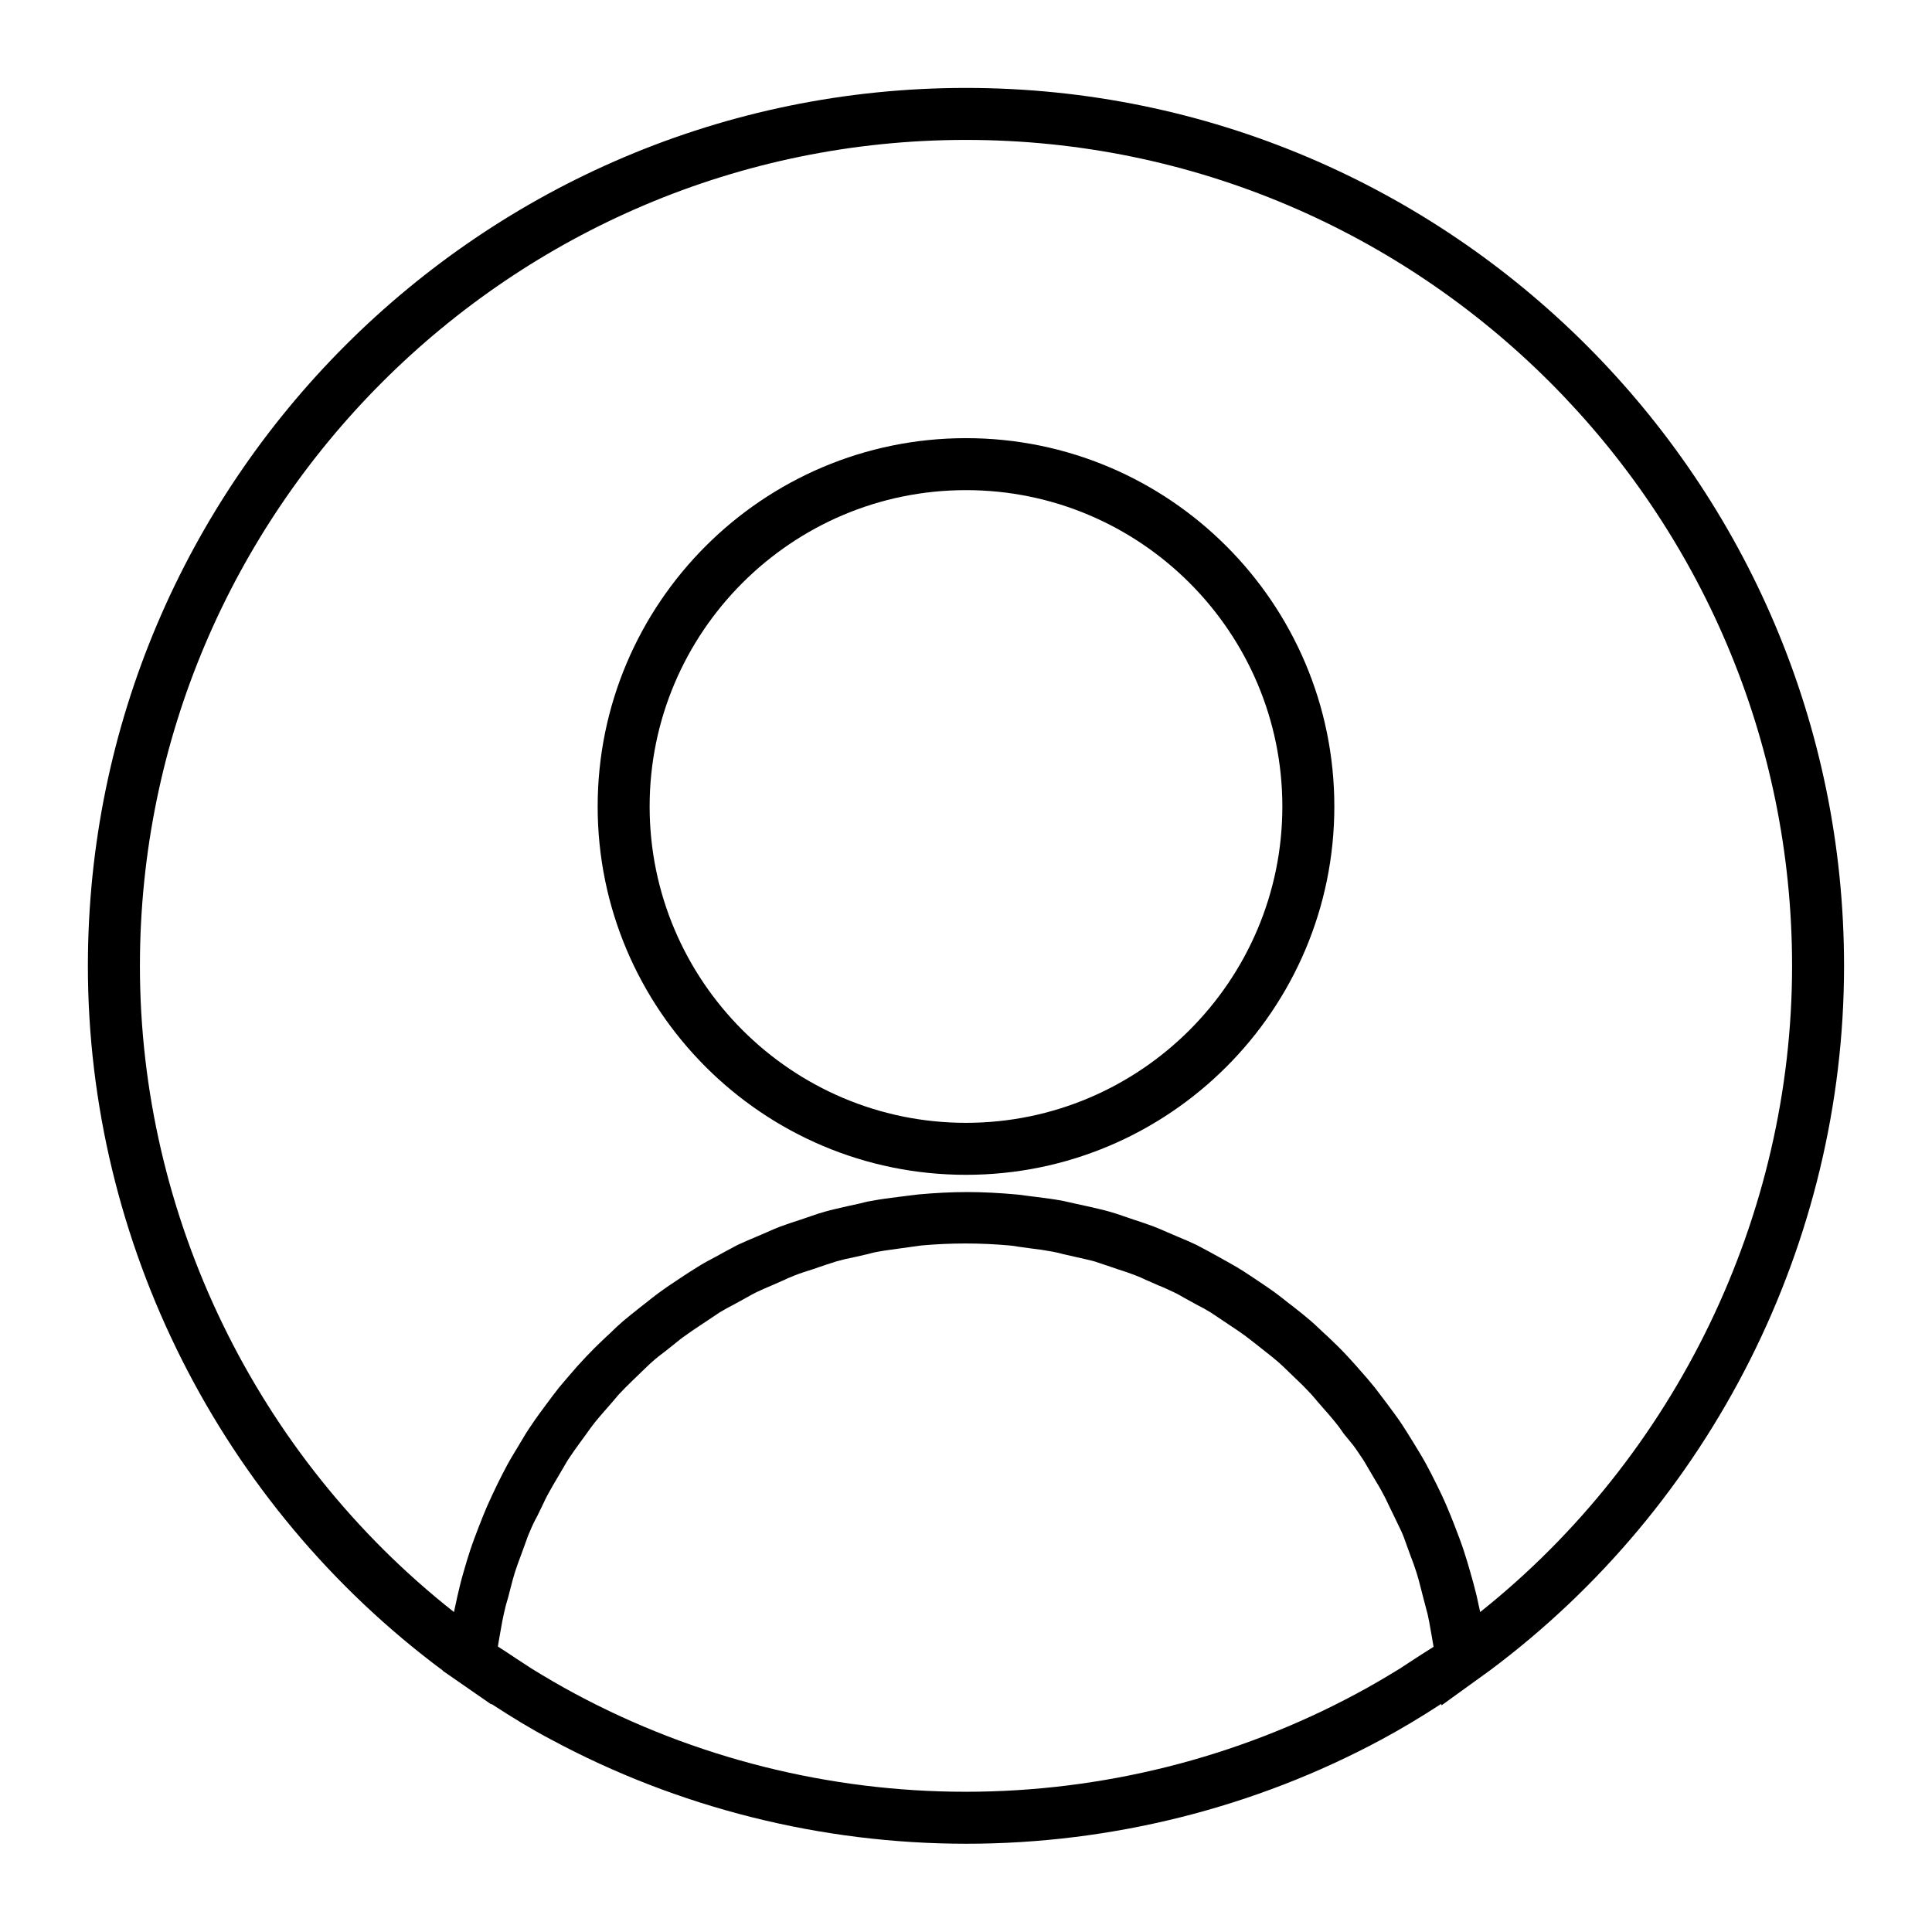
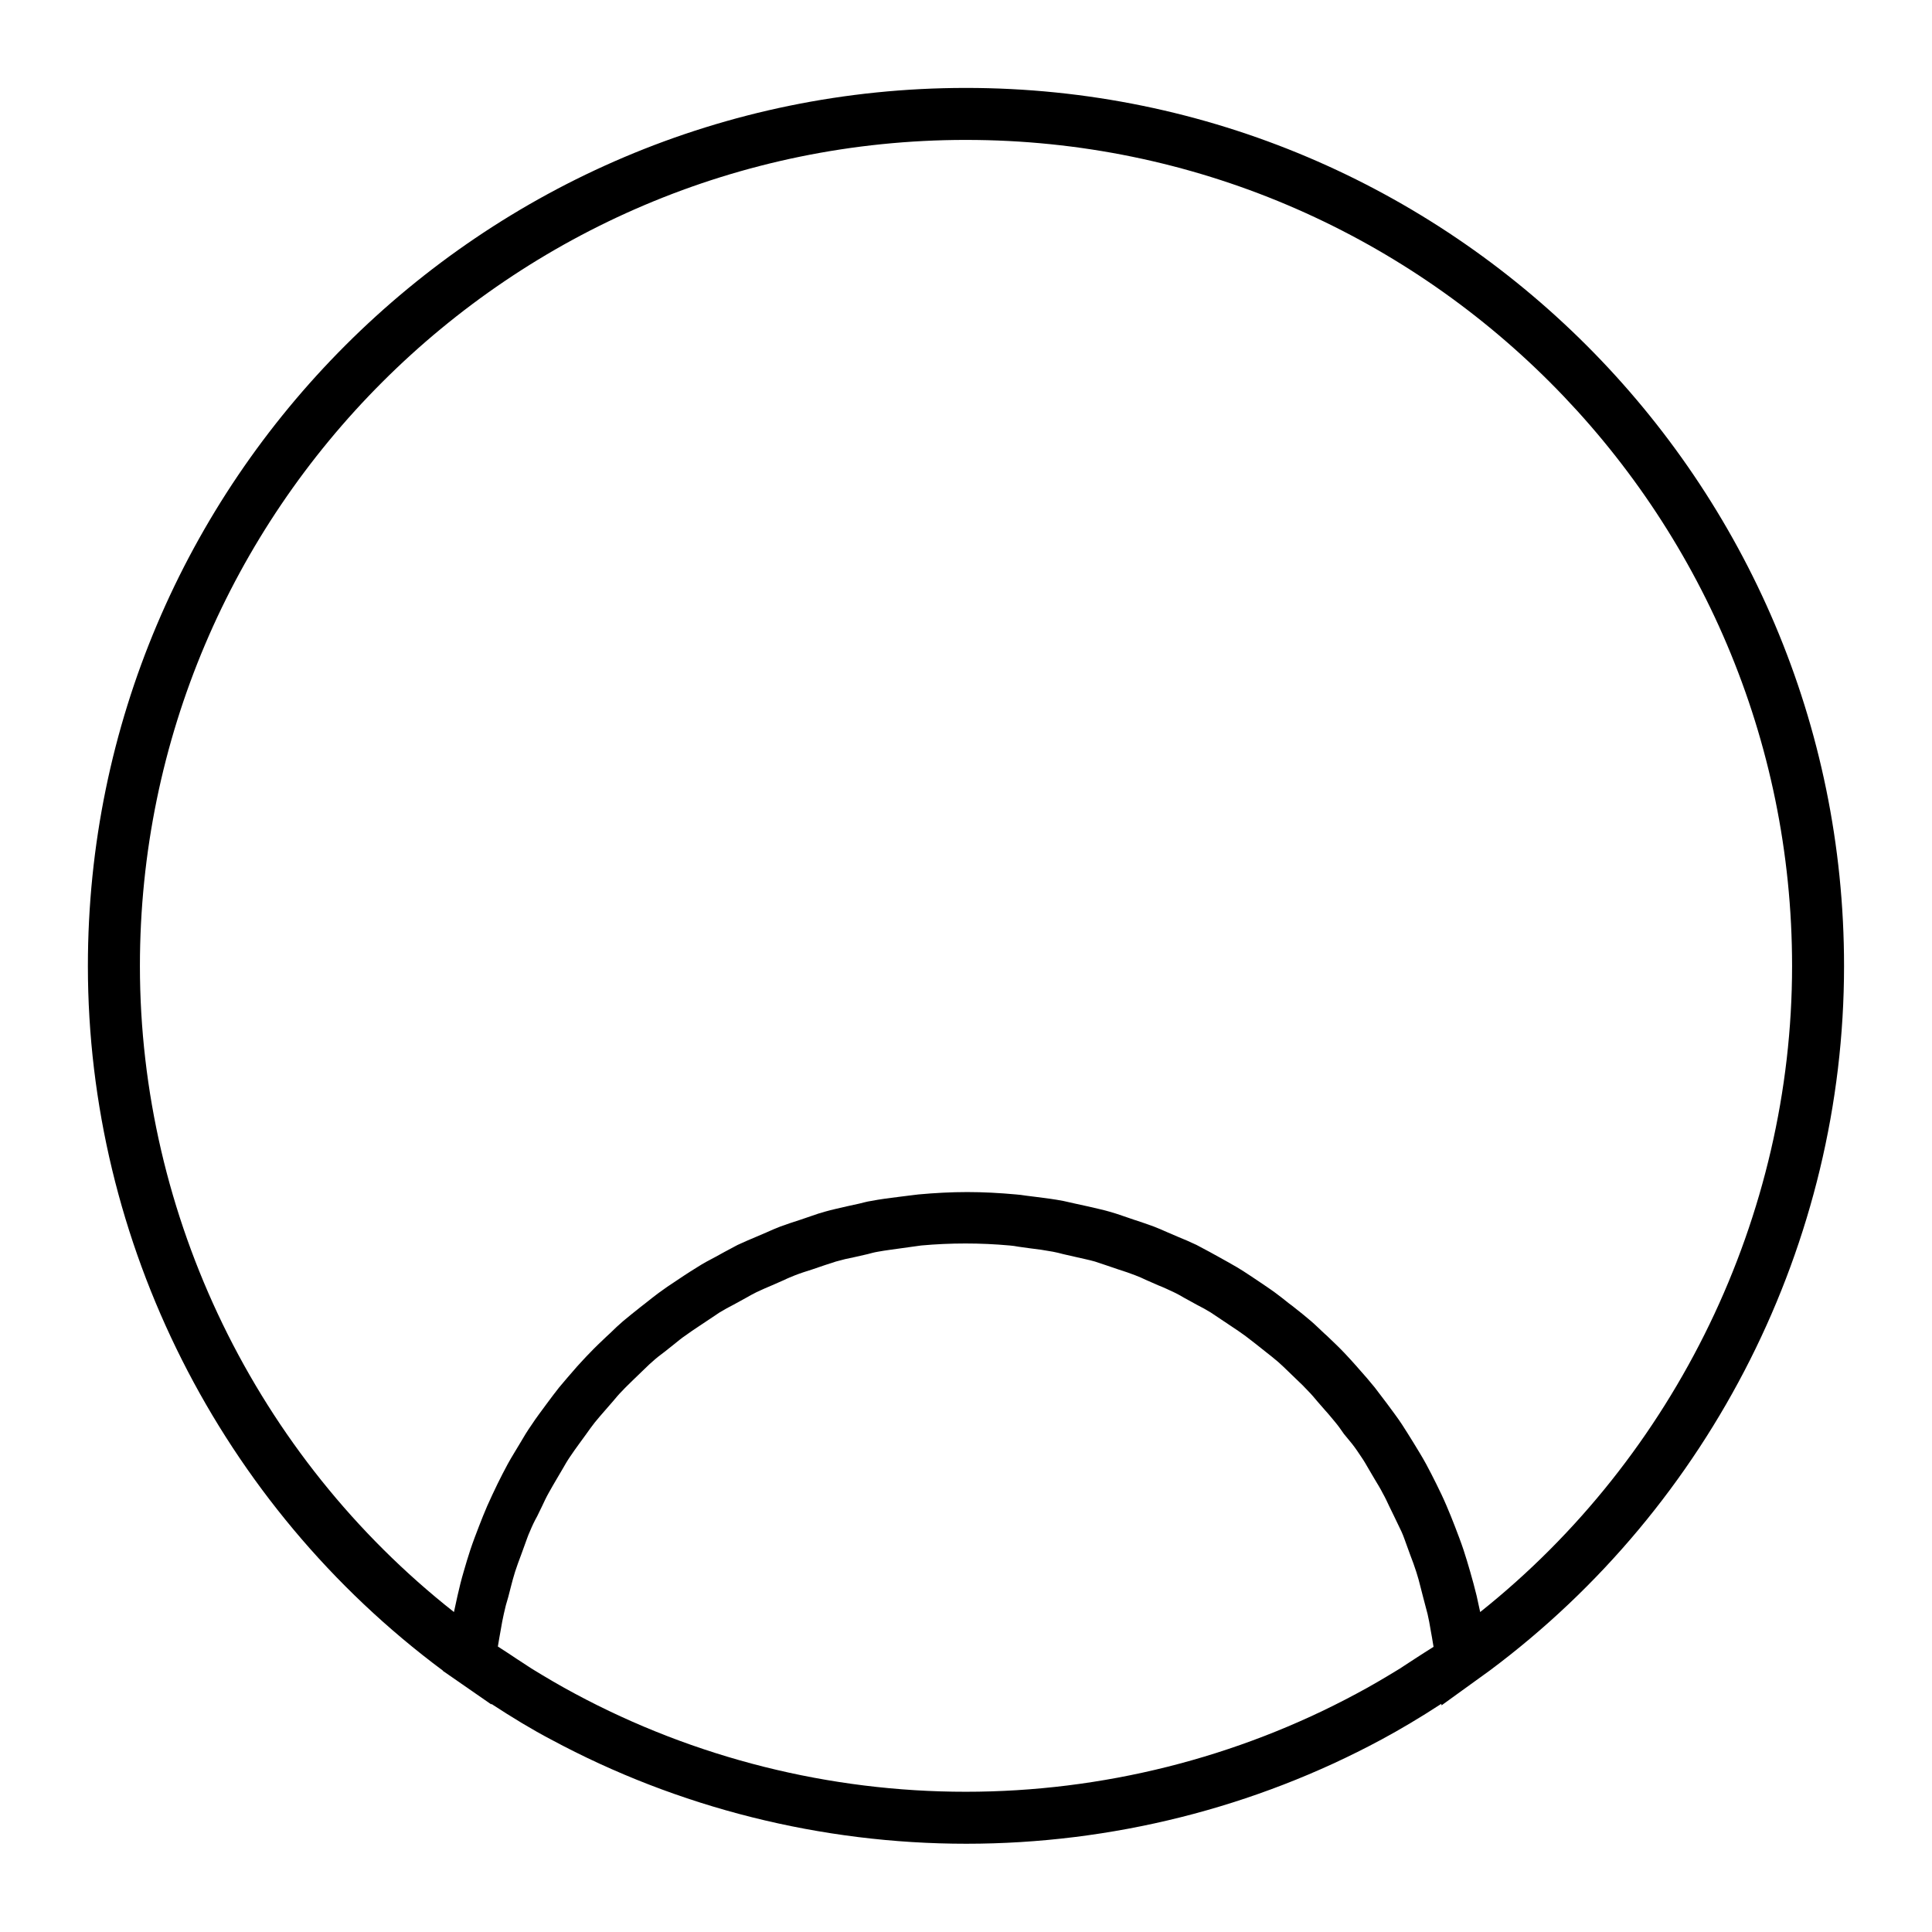
<svg xmlns="http://www.w3.org/2000/svg" fill="#000000" width="800px" height="800px" version="1.1" viewBox="144 144 512 512">
  <g>
    <path d="m261.37 586.72v0.078l12.832 8.895v-0.156c5.668 3.699 10.863 6.848 15.824 9.445 33.613 18.105 71.637 27.629 110.05 27.629s76.438-9.523 110.05-27.629c4.961-2.676 10.156-5.746 15.824-9.445l0.078 0.395 12.754-9.211c58.801-43.848 93.91-113.52 93.91-186.72 0-128.32-104.38-232.7-232.7-232.7-128.32 0-232.7 104.38-232.7 232.7 0 73.207 35.109 142.88 94.07 186.72zm257.5-3.07-1.574 1.023c-0.789 0.473-1.496 1.023-2.281 1.496-3.856 2.363-7.715 4.644-11.57 6.691-31.645 17.004-67.383 25.977-103.52 25.977-36.133 0-71.871-8.973-103.52-25.977-3.856-2.047-7.715-4.328-11.57-6.691-0.789-0.473-1.496-1.023-2.281-1.496l-1.574-1.023c-1.652-1.102-3.305-2.203-5.039-3.305 0.156-0.789 0.234-1.574 0.395-2.363l0.395-2.203c0.234-1.34 0.473-2.754 0.789-4.094 0.316-1.496 0.707-2.992 1.18-4.488l0.707-2.754c0.316-1.34 0.707-2.598 1.102-3.938 0.473-1.496 1.023-2.914 1.574-4.41l0.945-2.598c0.473-1.258 0.867-2.519 1.418-3.699 0.551-1.34 1.18-2.676 1.891-3.938l1.34-2.754c0.551-1.18 1.102-2.363 1.73-3.465 0.707-1.258 1.418-2.519 2.125-3.699l1.574-2.676c0.629-1.102 1.258-2.203 1.969-3.227 0.789-1.18 1.574-2.281 2.441-3.465l1.891-2.598c0.707-1.023 1.418-1.969 2.203-2.992 0.867-1.102 1.812-2.125 2.676-3.148l2.125-2.441c0.789-0.945 1.574-1.891 2.441-2.754 0.945-1.023 1.969-1.969 2.992-2.992l2.363-2.281c0.867-0.789 1.652-1.652 2.598-2.441 1.023-0.945 2.125-1.812 3.305-2.676l2.676-2.125c0.867-0.707 1.812-1.496 2.754-2.125 1.18-0.867 2.363-1.652 3.543-2.441l2.832-1.891c0.945-0.629 1.891-1.258 2.832-1.891 1.18-0.707 2.441-1.418 3.699-2.047l3.148-1.73c0.945-0.551 1.969-1.102 2.914-1.574 1.34-0.629 2.754-1.258 4.094-1.812l3.227-1.418c0.945-0.473 1.969-0.867 2.914-1.258 1.418-0.551 2.914-1.023 4.41-1.496l3.465-1.18c0.945-0.316 1.891-0.629 2.914-0.945 1.652-0.473 3.305-0.867 4.961-1.18l3.465-0.789c0.867-0.234 1.73-0.473 2.676-0.629 2.125-0.395 4.25-0.629 6.375-0.945l2.832-0.395c0.789-0.078 1.496-0.234 2.281-0.316 7.793-0.707 15.664-0.707 23.457 0 0.789 0.078 1.496 0.156 2.281 0.316l2.832 0.395c2.125 0.234 4.25 0.551 6.375 0.945 0.867 0.156 1.812 0.395 2.676 0.629l3.465 0.789c1.652 0.395 3.305 0.707 4.961 1.18 0.945 0.316 1.891 0.629 2.832 0.945l3.465 1.18c1.496 0.473 2.914 0.945 4.328 1.496 1.023 0.395 1.969 0.789 2.914 1.258l3.227 1.418c1.418 0.551 2.754 1.18 4.094 1.812 1.023 0.473 1.969 1.023 2.914 1.574l3.148 1.73c1.258 0.629 2.519 1.34 3.699 2.047 0.945 0.629 1.891 1.258 2.832 1.891l2.832 1.891c1.18 0.789 2.363 1.574 3.543 2.441 0.945 0.707 1.812 1.418 2.754 2.125l2.676 2.125c1.102 0.867 2.203 1.73 3.305 2.676 0.867 0.789 1.73 1.574 2.598 2.441l2.363 2.281c1.023 0.945 2.047 1.969 2.992 2.992 0.867 0.867 1.652 1.812 2.441 2.754l2.125 2.441c0.945 1.023 1.812 2.125 2.676 3.148 0.789 0.945 1.496 1.969 2.203 2.992l2.203 2.68c0.867 1.102 1.652 2.281 2.441 3.465 0.707 1.023 1.34 2.125 1.969 3.227l1.574 2.676c0.707 1.18 1.496 2.441 2.125 3.699 0.629 1.102 1.18 2.281 1.73 3.465l1.34 2.754c0.629 1.34 1.258 2.598 1.891 3.938 0.551 1.18 0.945 2.441 1.418 3.699l0.945 2.598c0.551 1.418 1.102 2.914 1.574 4.41 0.395 1.258 0.789 2.598 1.102 3.938l0.707 2.754c0.395 1.496 0.789 2.992 1.18 4.488 0.316 1.34 0.551 2.676 0.789 4.094l0.395 2.203c0.156 0.789 0.234 1.574 0.395 2.363-1.66 1.02-3.312 2.121-5.043 3.223zm-118.87-402.57c120.68 0 218.92 98.164 218.92 218.92 0 66.203-30.781 129.89-82.656 171.21-0.316-1.496-0.629-2.914-0.945-4.328-0.551-2.203-1.102-4.328-1.73-6.453-0.551-1.891-1.102-3.777-1.73-5.668-0.707-2.125-1.496-4.172-2.281-6.219-0.707-1.812-1.418-3.621-2.203-5.434-0.867-2.047-1.812-4.016-2.754-5.902-0.867-1.73-1.73-3.465-2.676-5.195-1.023-1.891-2.203-3.777-3.305-5.59-1.023-1.652-2.047-3.305-3.07-4.879-1.18-1.812-2.519-3.543-4.016-5.59-1.102-1.418-2.125-2.832-3.227-4.25-1.34-1.652-2.754-3.305-4.25-4.961l-0.473-0.551c-1.102-1.258-2.203-2.441-3.305-3.621-1.418-1.496-2.914-2.914-4.644-4.566l-0.789-0.707c-1.102-1.023-2.203-2.125-3.387-3.148-1.496-1.258-2.992-2.519-5.039-4.094l-0.945-0.707c-1.18-0.945-2.363-1.891-3.543-2.754-1.496-1.102-3.07-2.125-4.566-3.148l-2.125-1.418c-1.18-0.789-2.281-1.496-3.465-2.203-1.574-0.945-3.227-1.812-4.879-2.754l-2.281-1.258c-1.18-0.629-2.363-1.258-3.543-1.891-1.652-0.789-3.305-1.496-5.039-2.203l-2.754-1.18c-1.18-0.551-2.363-1.023-3.543-1.496-1.73-0.629-3.543-1.258-5.273-1.812l-2.992-1.023c-1.18-0.395-2.281-0.789-3.465-1.102-1.891-0.551-3.856-0.945-5.824-1.418l-3.227-0.707c-1.023-0.234-2.125-0.473-3.148-0.707-2.441-0.473-4.961-0.789-7.477-1.102l-2.519-0.316c-0.867-0.156-1.73-0.234-2.598-0.316-4.328-0.395-8.66-0.629-12.91-0.629s-8.582 0.234-12.91 0.629c-0.867 0.078-1.73 0.234-2.598 0.316l-2.519 0.316c-2.519 0.316-5.039 0.629-7.477 1.102-1.102 0.156-2.125 0.473-3.148 0.707l-3.227 0.707c-1.969 0.473-3.938 0.867-5.824 1.418-1.18 0.316-2.363 0.707-3.465 1.102l-2.992 1.023c-1.812 0.551-3.543 1.18-5.352 1.812-1.18 0.473-2.363 0.945-3.543 1.496l-2.754 1.18c-1.652 0.707-3.387 1.418-5.039 2.203-1.18 0.629-2.363 1.258-3.543 1.891l-2.281 1.258c-1.652 0.867-3.305 1.73-4.879 2.754-1.18 0.707-2.363 1.496-3.465 2.203l-2.125 1.418c-1.574 1.023-3.07 2.047-4.566 3.148-1.18 0.867-2.363 1.812-3.543 2.754l-1.418 1.102c-1.574 1.258-3.07 2.441-4.566 3.699-1.18 1.023-2.281 2.047-3.387 3.148l-1.023 0.945c-1.496 1.418-2.992 2.832-4.41 4.328-1.18 1.18-2.281 2.441-3.387 3.621l-0.473 0.551c-1.418 1.652-2.832 3.227-4.25 4.961-1.102 1.418-2.203 2.832-3.465 4.566-1.258 1.73-2.598 3.465-3.777 5.273-1.102 1.574-2.125 3.227-3.07 4.879-1.102 1.891-2.281 3.699-3.305 5.59-0.945 1.73-1.812 3.465-2.676 5.195-0.945 1.969-1.891 3.938-2.754 5.902-0.789 1.812-1.496 3.621-2.203 5.434-0.789 2.047-1.574 4.094-2.281 6.219-0.629 1.891-1.18 3.777-1.73 5.668-0.629 2.125-1.18 4.328-1.652 6.453-0.316 1.418-0.629 2.914-0.945 4.328-52.445-41.328-83.223-105.01-83.223-171.21 0-120.68 98.242-218.92 218.92-218.92z" />
-     <path d="m400 455.34c53.844 0 97.613-43.77 97.613-97.613s-43.77-97.613-97.613-97.613-97.613 43.77-97.613 97.613 43.766 97.613 97.613 97.613zm0-181.45c46.207 0 83.836 37.629 83.836 83.836 0 46.207-37.629 83.836-83.836 83.836-46.211 0-83.84-37.629-83.84-83.836 0-46.211 37.629-83.836 83.84-83.836z" />
  </g>
</svg>